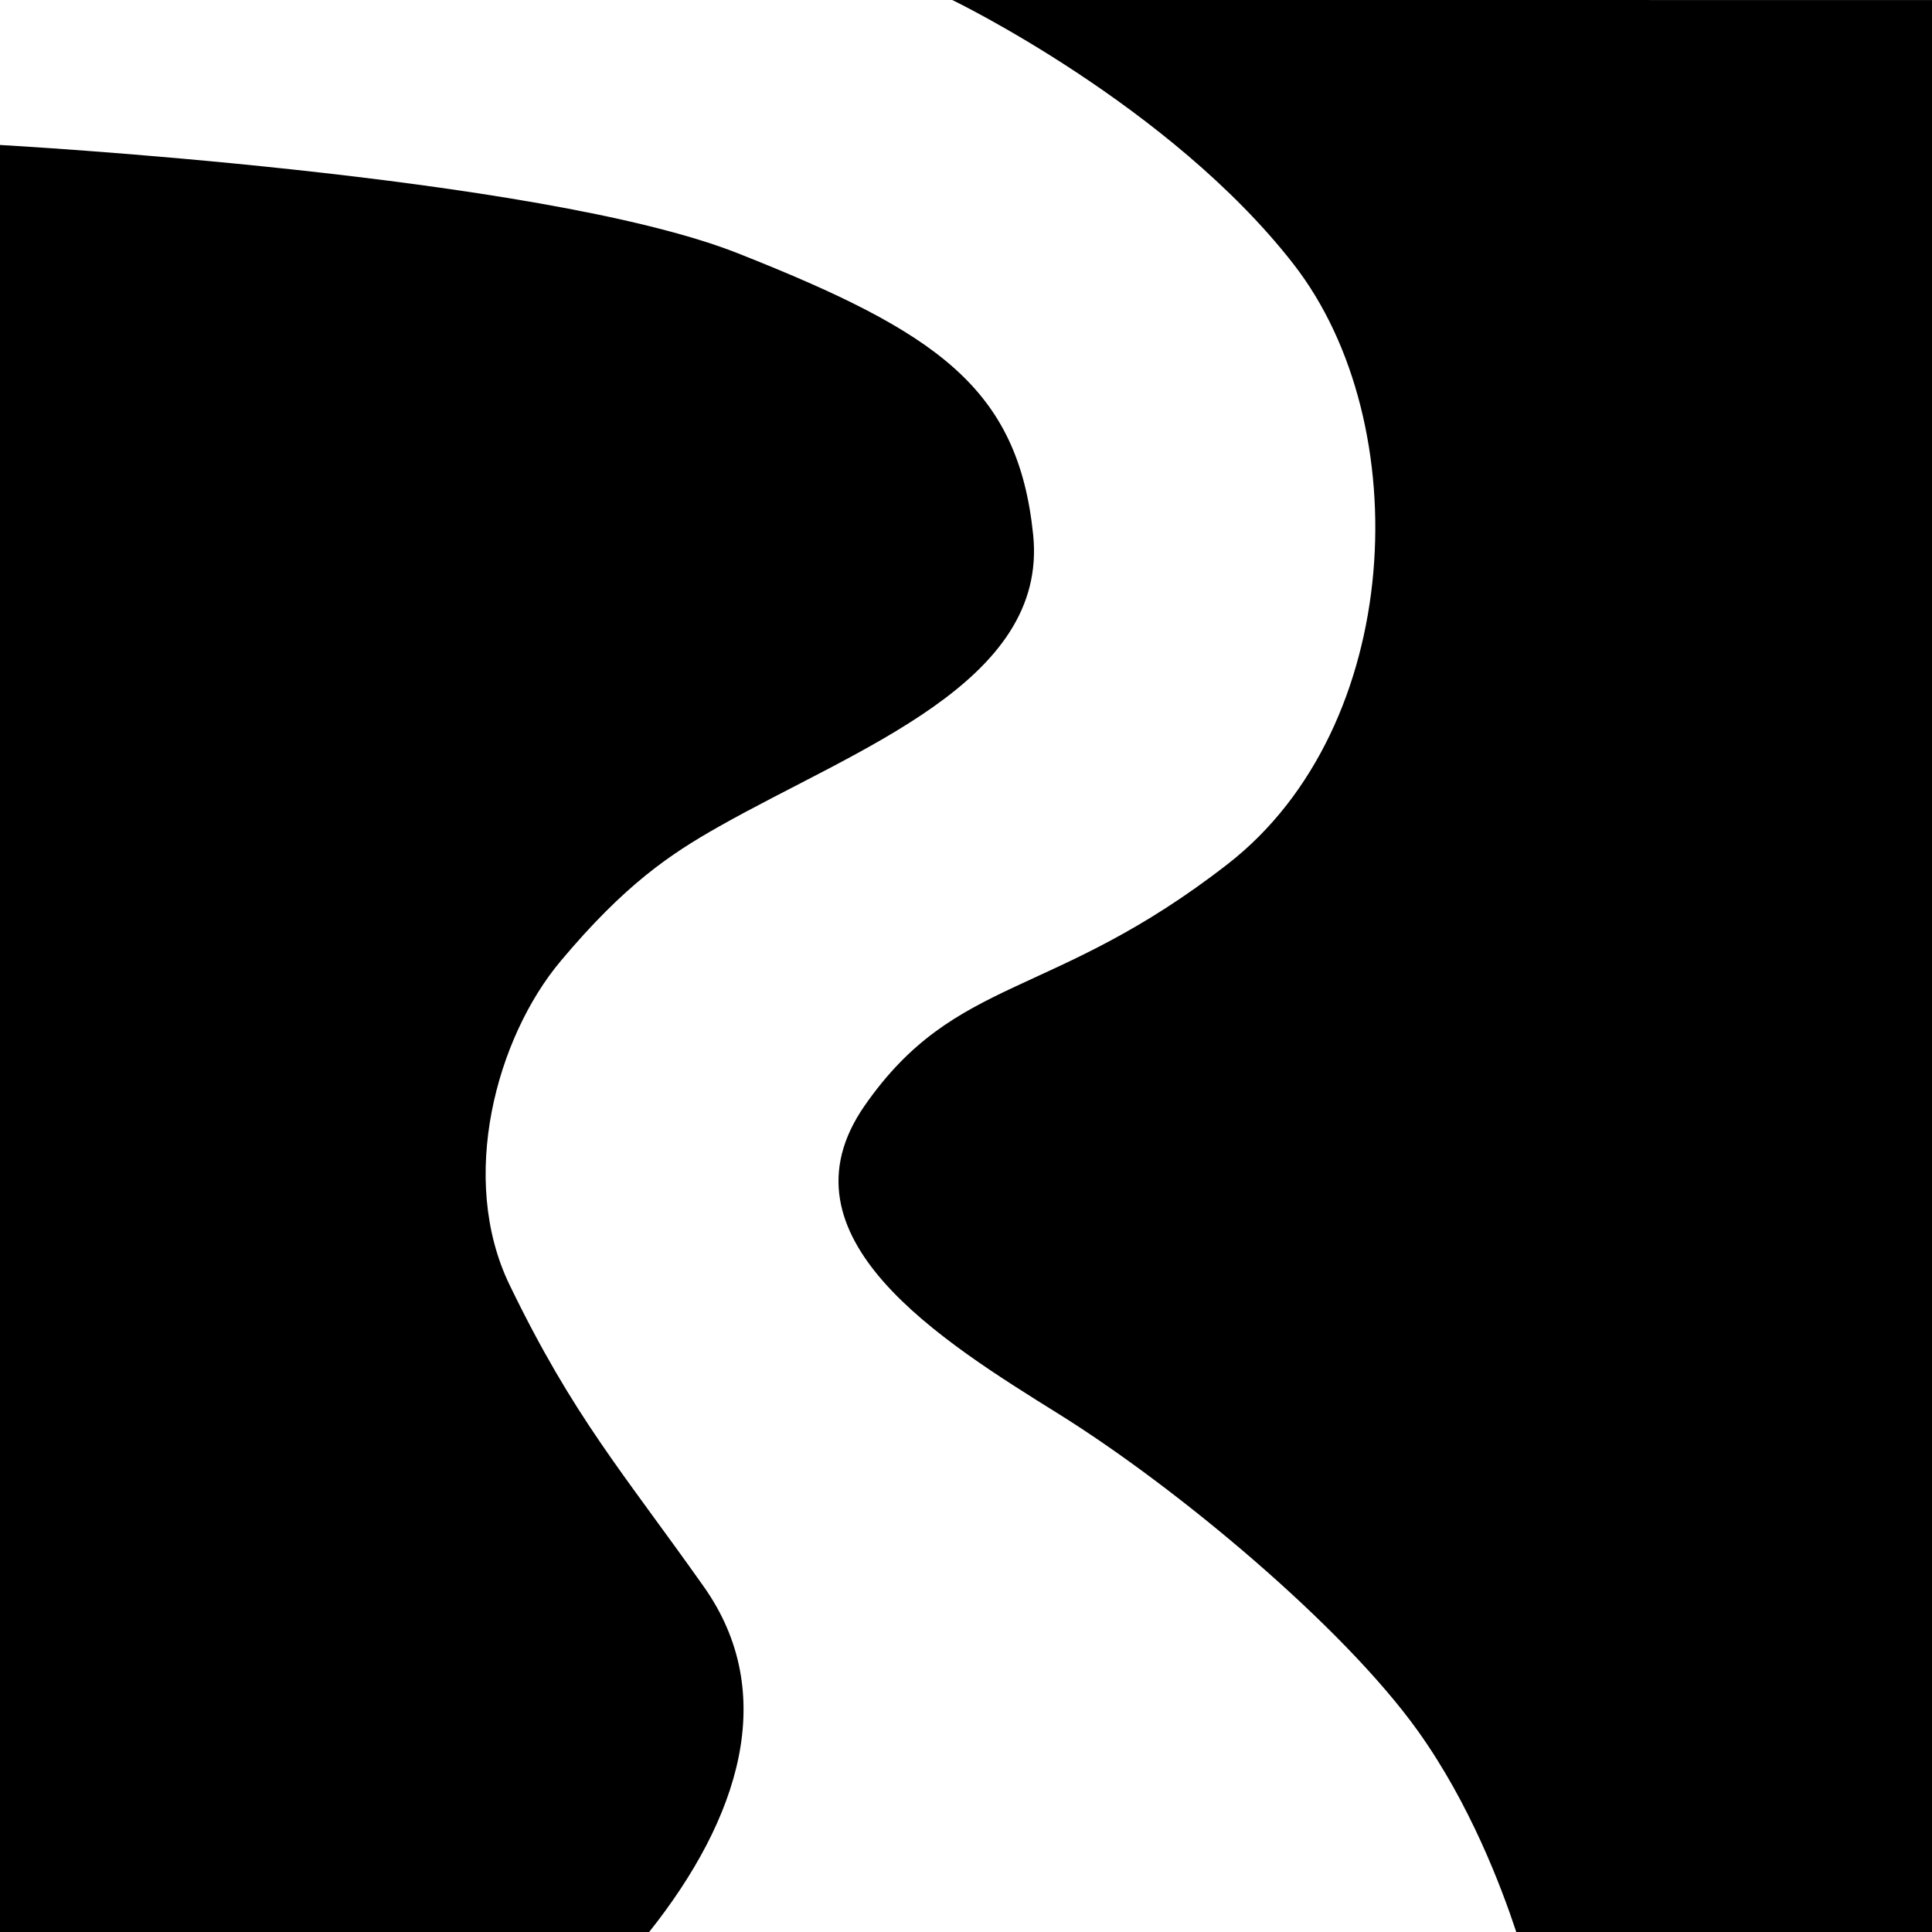
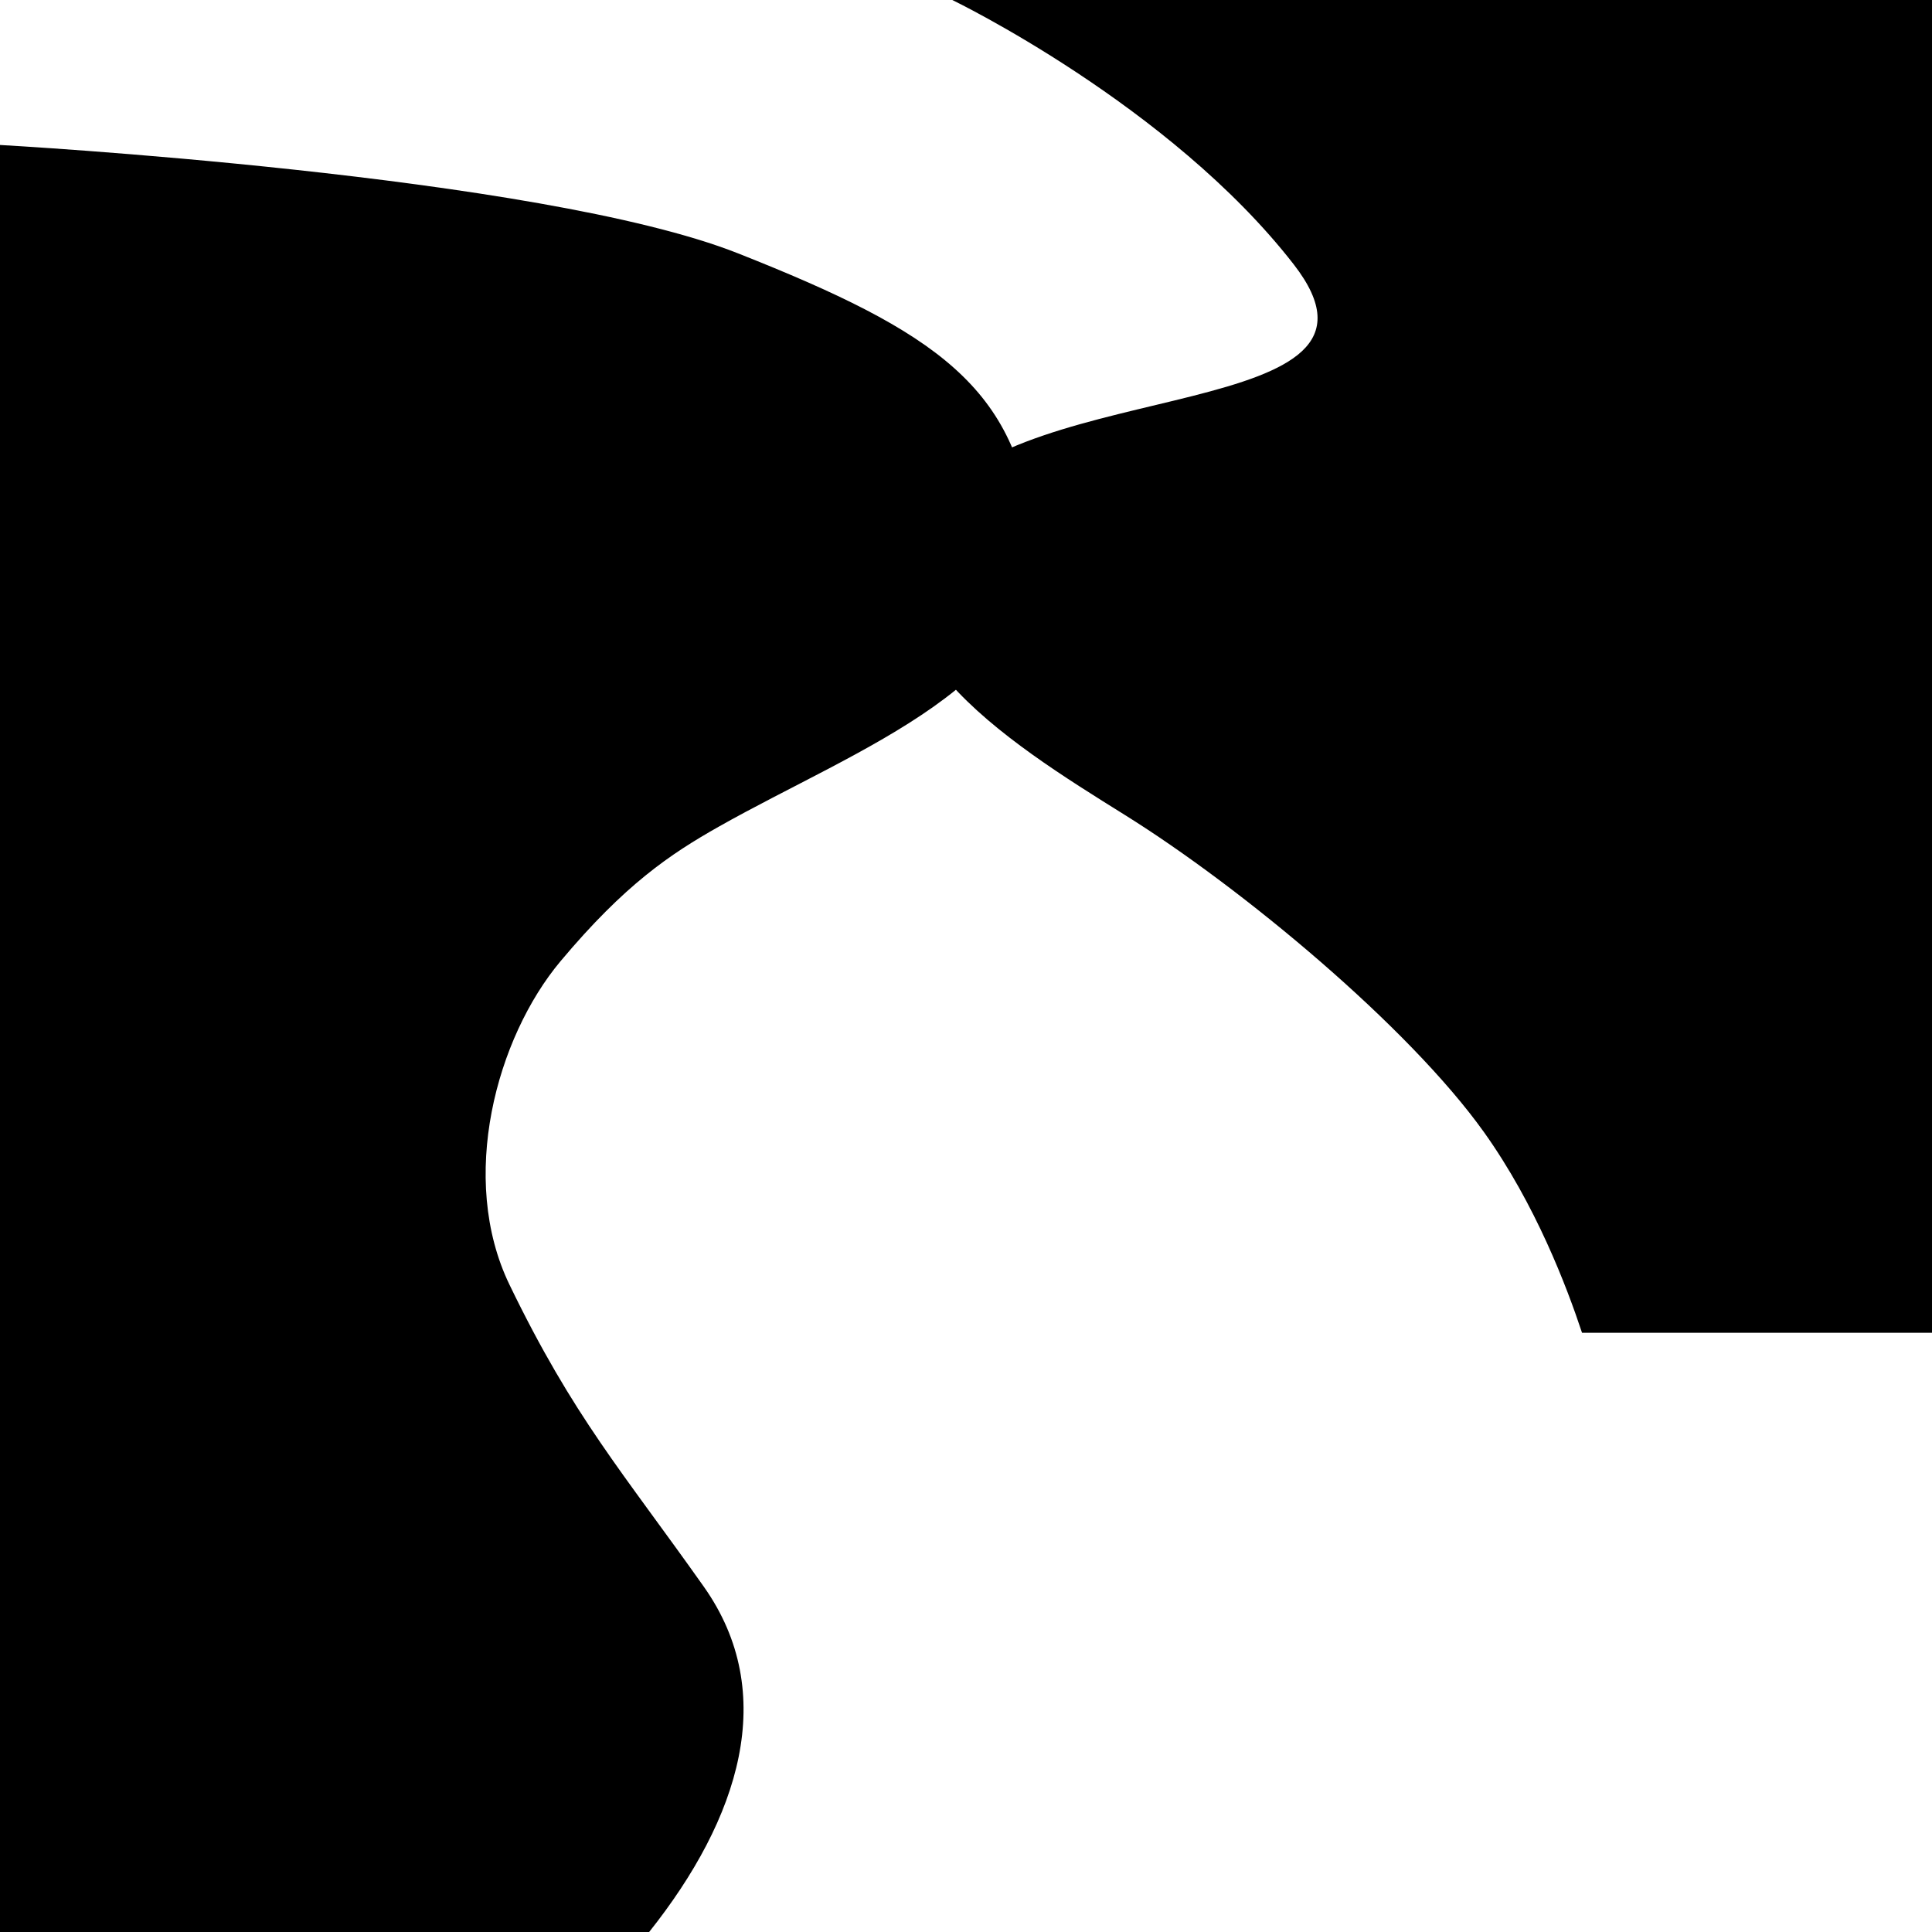
<svg xmlns="http://www.w3.org/2000/svg" version="1.1" viewBox="0 0 48 48">
-   <path d="m23.659 0s5.409 2.609 8.485 6.571c3.076 3.961 2.738 11.483-1.633 14.889s-6.757 2.744-9.029 6.01c-2.272 3.266 1.916 5.848 4.831 7.666 2.915 1.817 7.055 5.263 8.925 7.884 1.284 1.801 2.056 3.84 2.434 4.981h10.33v-48zm-23.659 3.602v44.398h16.128c2.245-2.822 3.233-5.925 1.359-8.578-2.015-2.851-3.236-4.21-4.829-7.504-1.274-2.636-0.329-6.133 1.27-8.039 1.598-1.906 2.724-2.659 3.93-3.341 3.445-1.949 8.184-3.586 7.811-7.248-0.373-3.662-2.402-5.044-7.332-6.995-4.93-1.952-18.336-2.693-18.336-2.693z" stroke-width=".48" />
+   <path d="m23.659 0s5.409 2.609 8.485 6.571s-6.757 2.744-9.029 6.01c-2.272 3.266 1.916 5.848 4.831 7.666 2.915 1.817 7.055 5.263 8.925 7.884 1.284 1.801 2.056 3.84 2.434 4.981h10.33v-48zm-23.659 3.602v44.398h16.128c2.245-2.822 3.233-5.925 1.359-8.578-2.015-2.851-3.236-4.21-4.829-7.504-1.274-2.636-0.329-6.133 1.27-8.039 1.598-1.906 2.724-2.659 3.93-3.341 3.445-1.949 8.184-3.586 7.811-7.248-0.373-3.662-2.402-5.044-7.332-6.995-4.93-1.952-18.336-2.693-18.336-2.693z" stroke-width=".48" />
</svg>